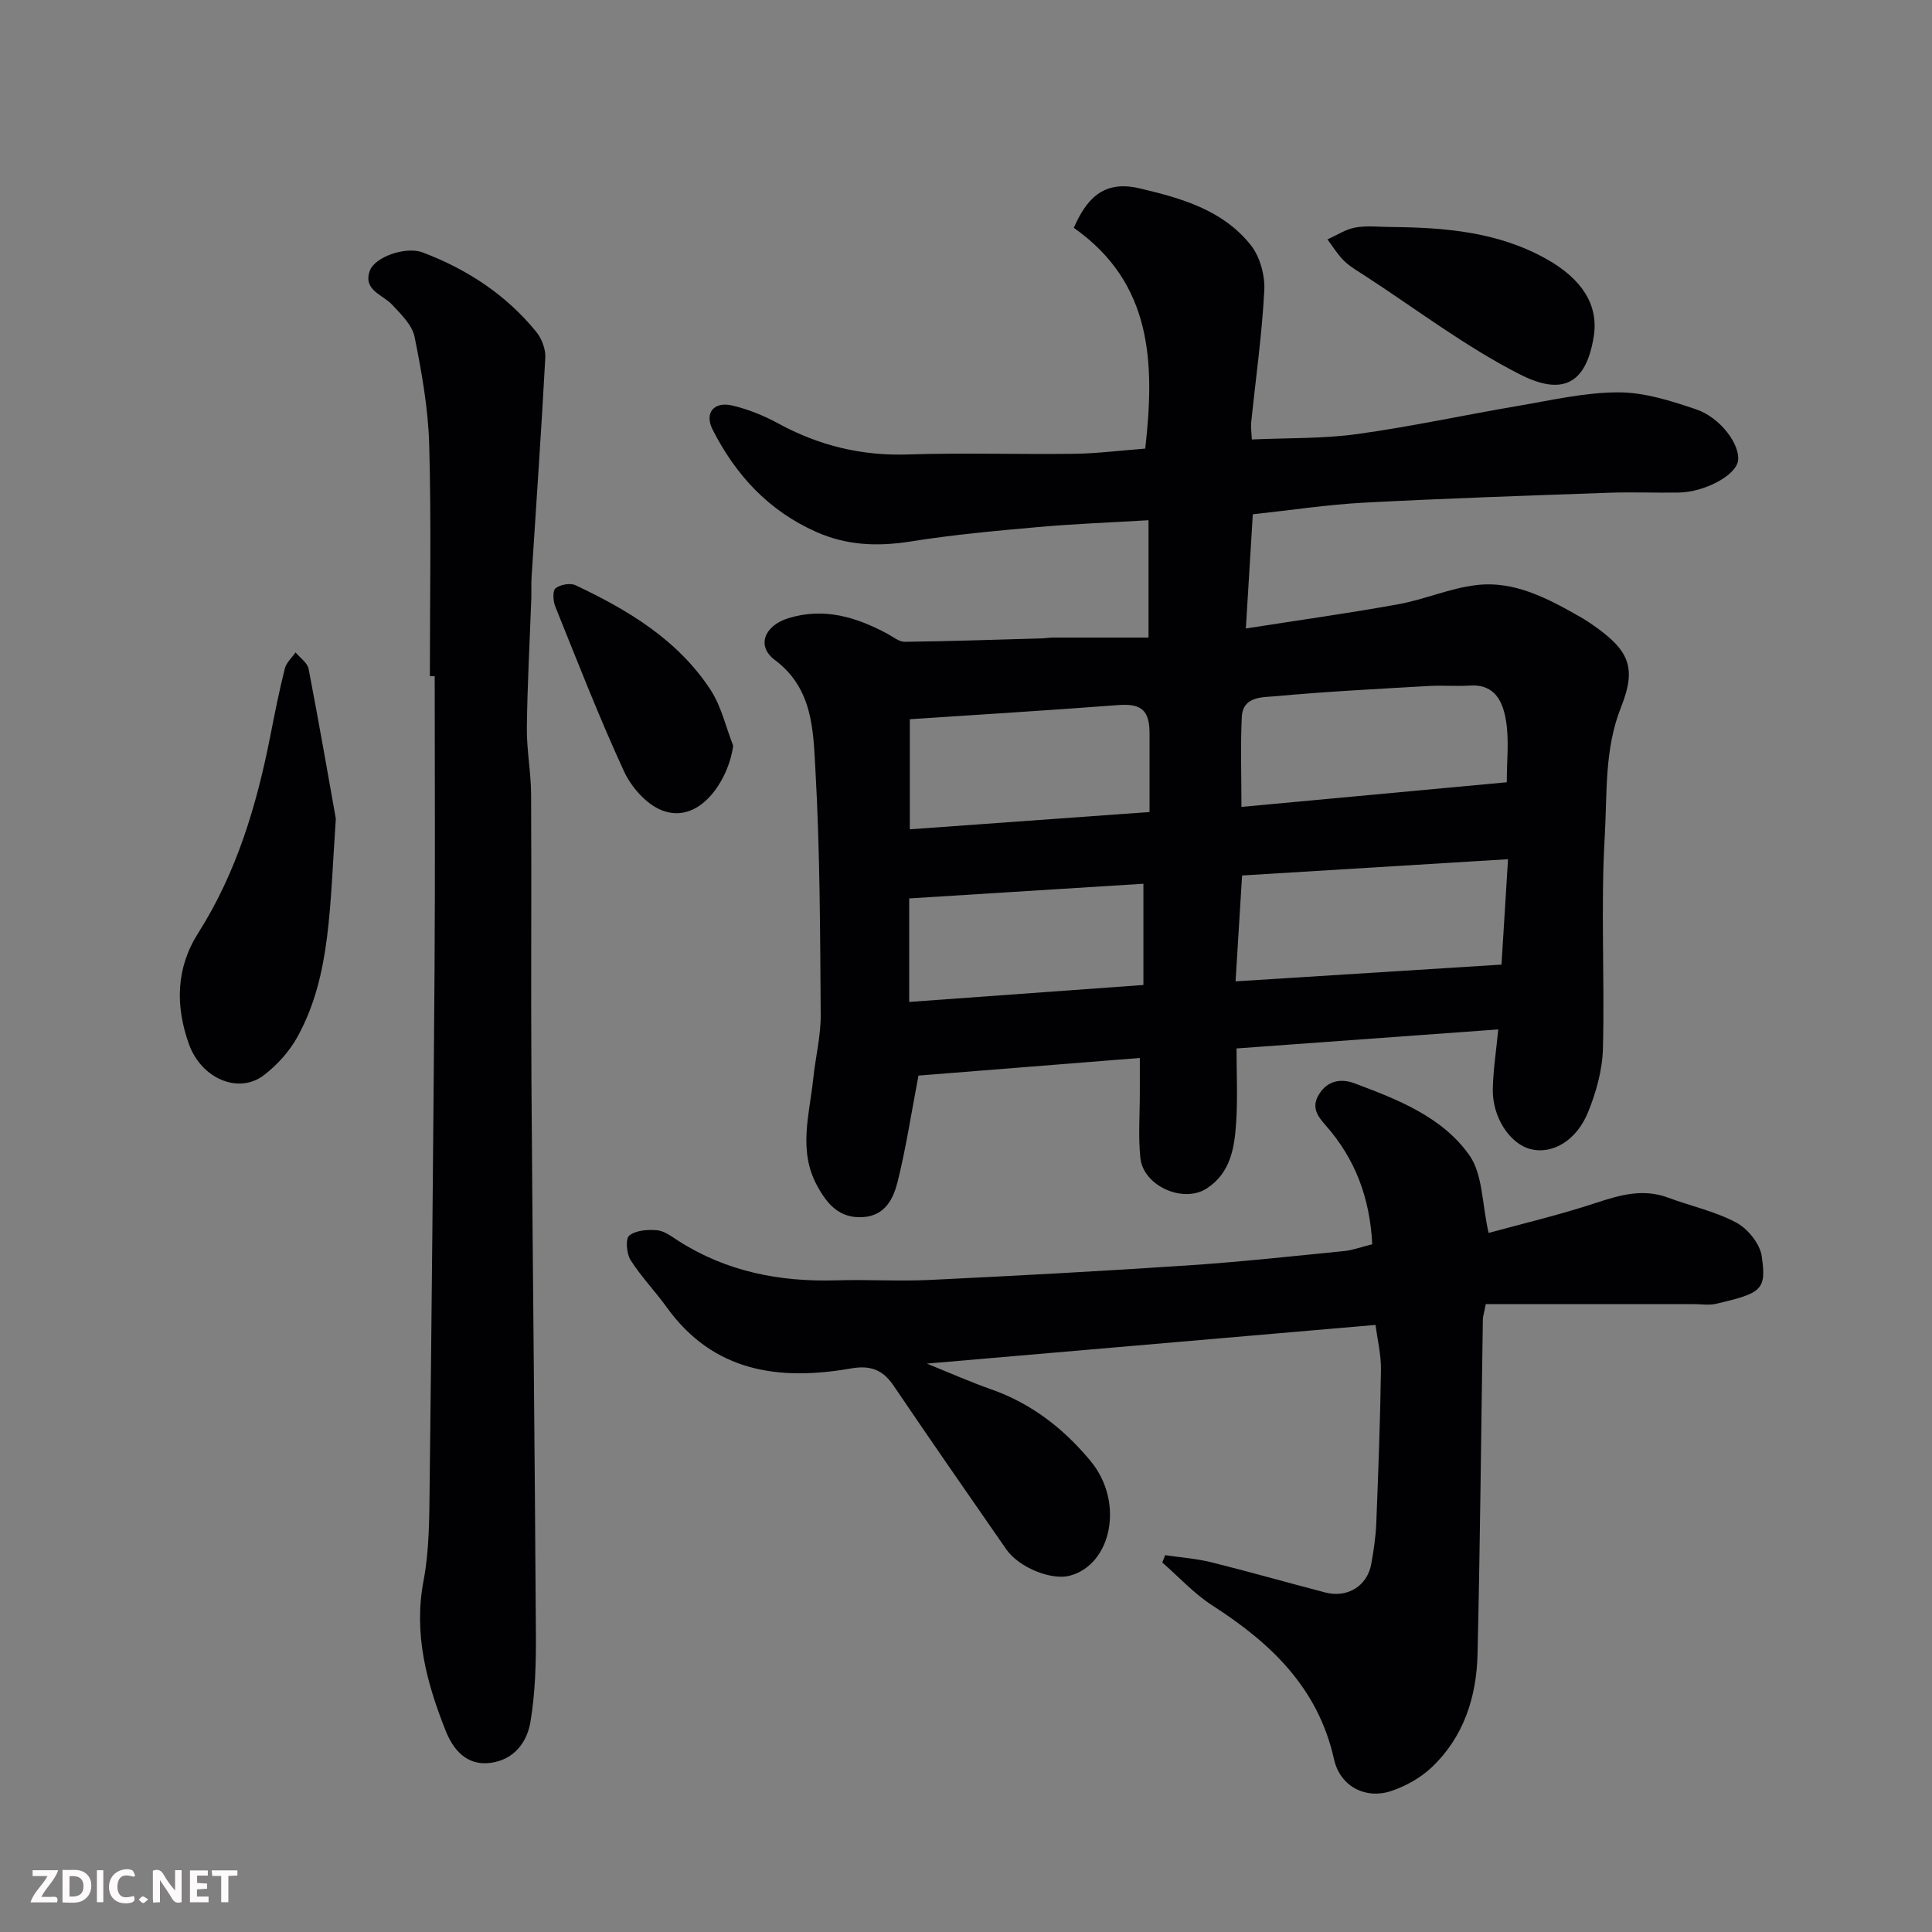
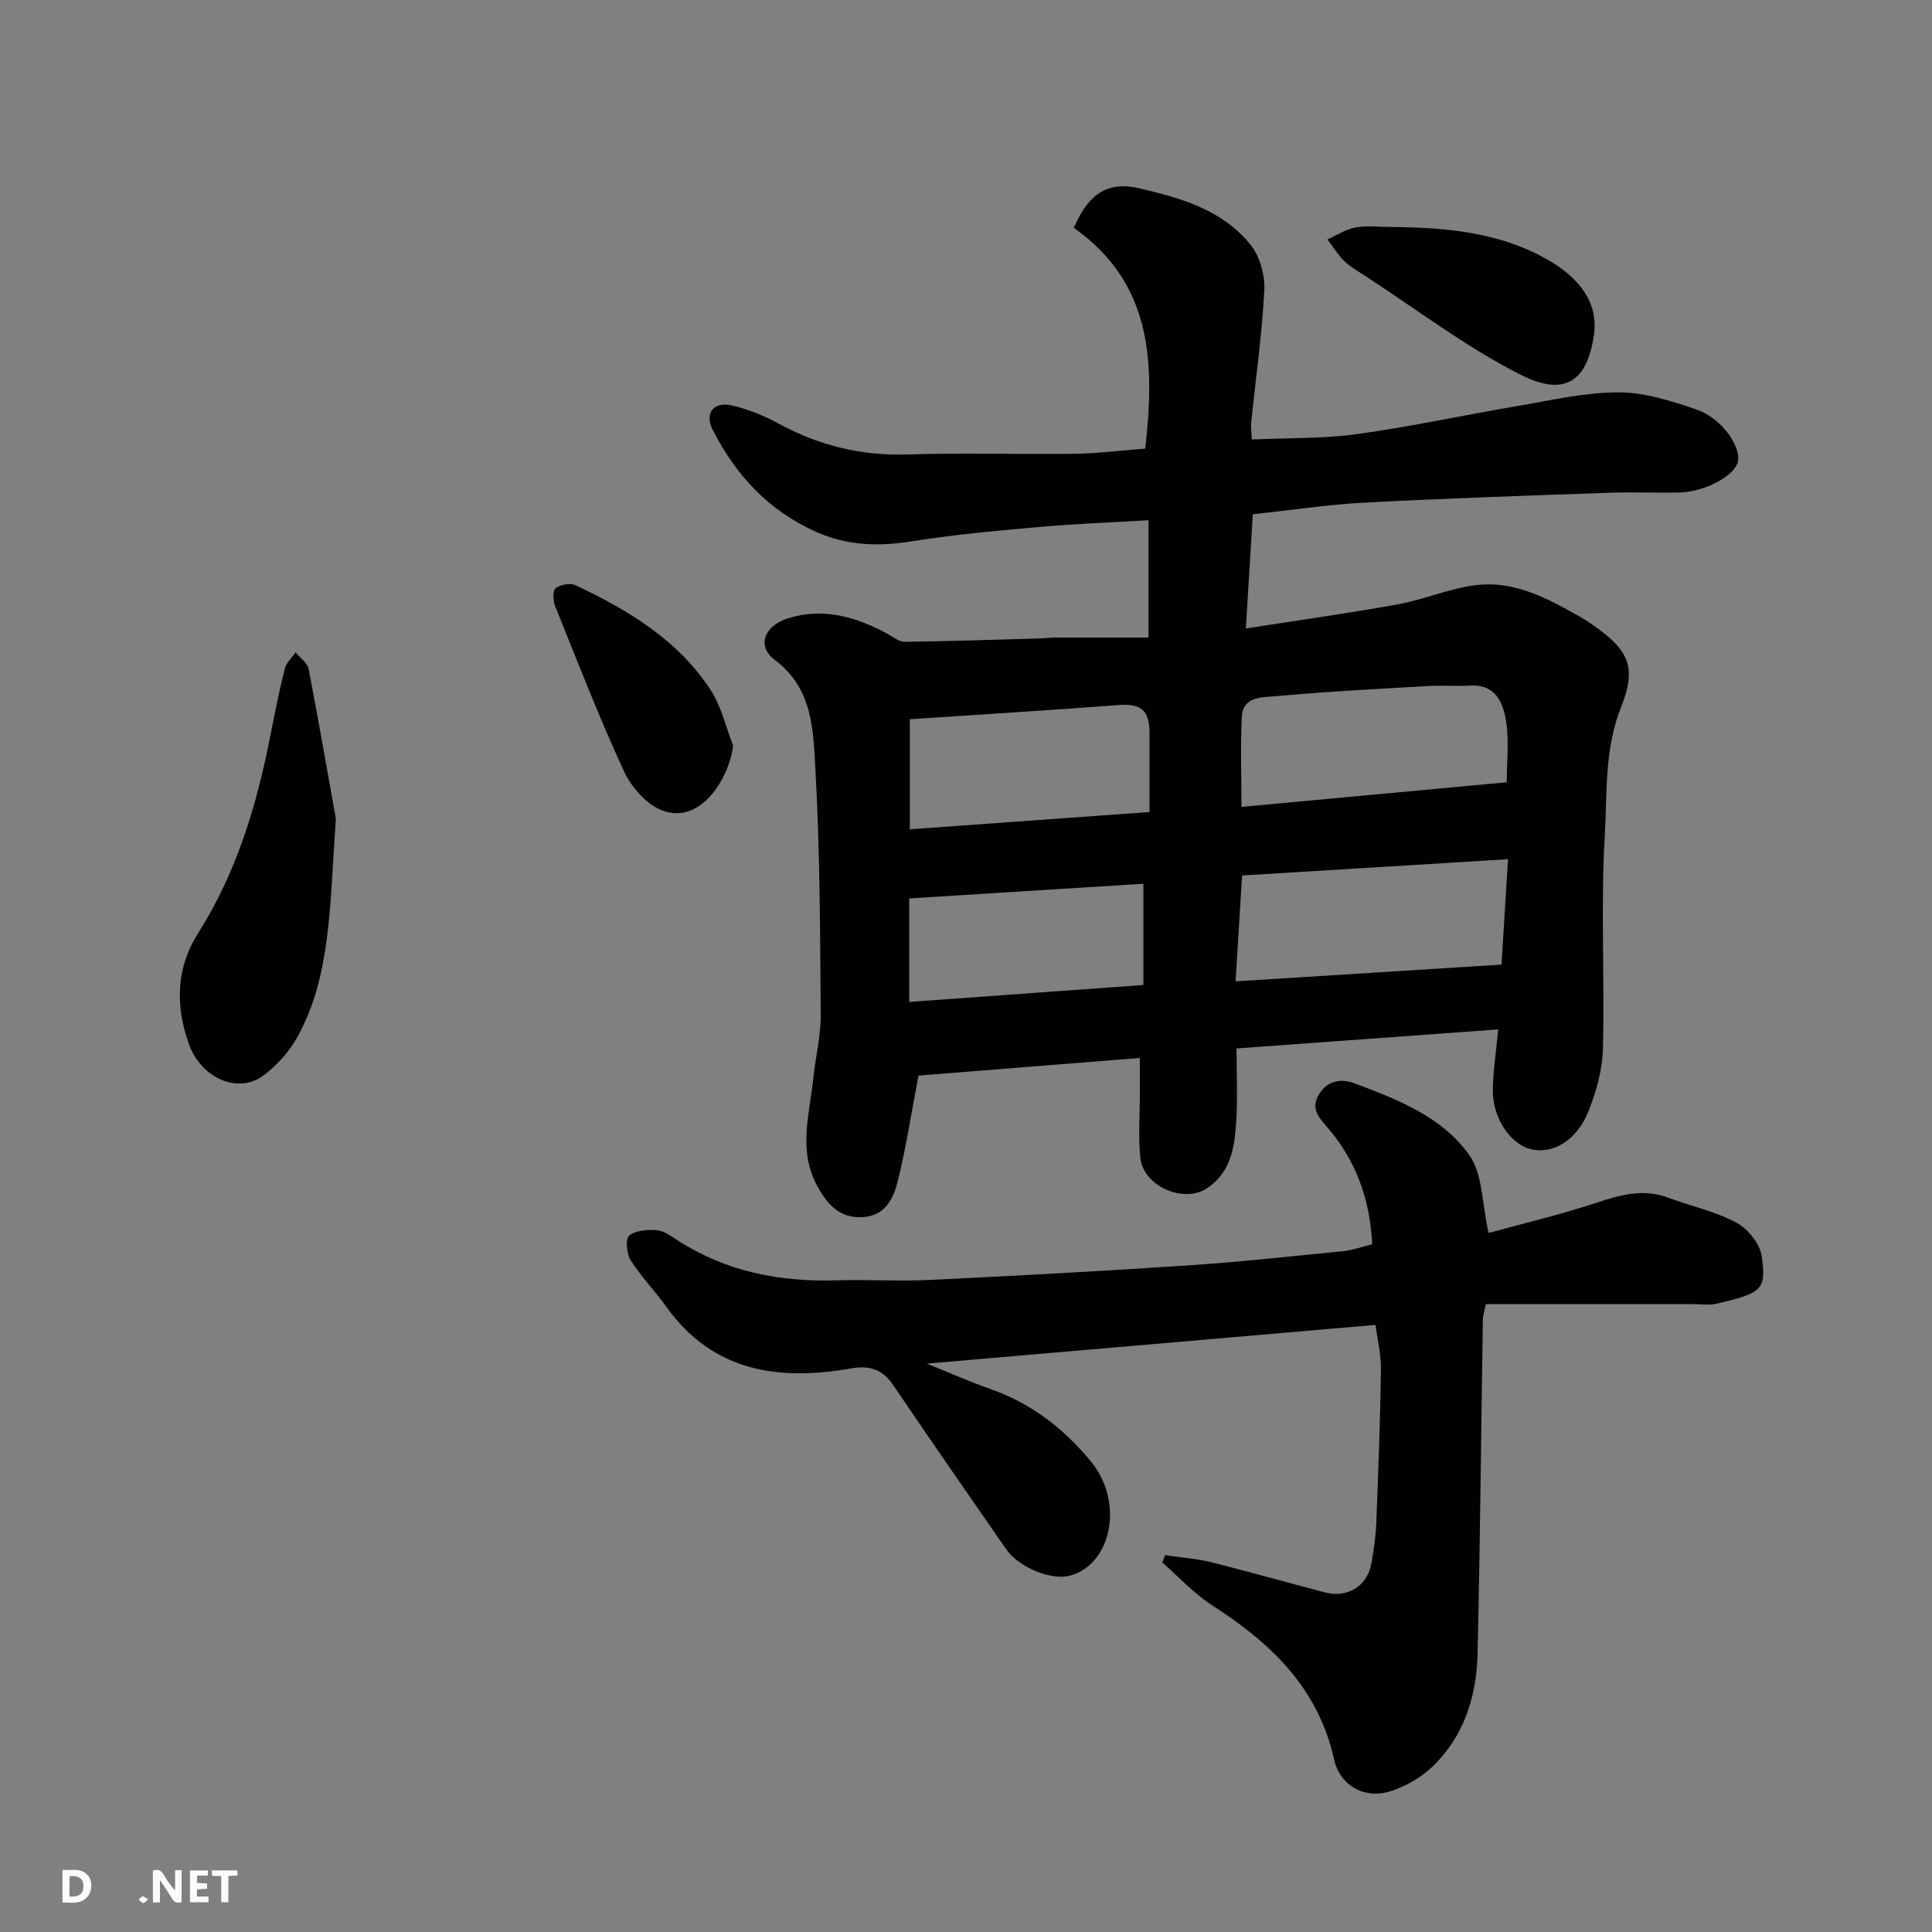
<svg xmlns="http://www.w3.org/2000/svg" enable-background="new 0 0 400 400" viewBox="0 0 400 400">
  <rect x="0" y="0" width="400" height="400" fill="#808080" stroke="none" />
  <path d="m237.79 132c0-8.9 0-16.17 0-24.29-7.78.46-15.32.74-22.82 1.41-8.82.78-17.66 1.59-26.39 2.98-6.82 1.08-13.19.87-19.61-1.98-9.88-4.4-16.66-11.79-21.43-21.17-1.75-3.44.26-5.89 4.07-4.99 3.28.77 6.53 2.08 9.5 3.7 8.42 4.59 17.23 6.75 26.89 6.43 11.49-.37 23 .01 34.5-.14 4.59-.06 9.18-.65 14.61-1.07 1.99-17.64 1.55-34.21-14.79-45.71 2.49-5.66 5.89-9.98 13.54-8.19 8.68 2.03 17.28 4.47 23.08 11.74 1.92 2.4 2.98 6.28 2.82 9.4-.48 9.16-1.78 18.27-2.72 27.4-.1.96.07 1.94.14 3.47 7.43-.34 14.7-.14 21.81-1.12 11.13-1.53 22.15-3.94 33.24-5.82 6.91-1.17 13.87-2.81 20.81-2.82 5.38-.01 10.9 1.75 16.1 3.51 5.16 1.74 9.24 7.47 8.69 10.72-.51 3-6.91 6.44-12.31 6.52-4.83.07-9.67-.13-14.5.04-16.87.6-33.75 1.16-50.61 2.05-7.54.4-15.05 1.55-23.03 2.41-.43 7.11-.89 14.57-1.44 23.64 11.04-1.73 21.35-3.16 31.58-5.02 5.43-.99 10.65-3.31 16.09-3.96 8-.97 14.92 2.82 21.66 6.64.7.4 1.39.84 2.06 1.3 7.78 5.34 9.68 8.82 6.3 17.3-3.5 8.78-2.86 17.85-3.38 26.72-.86 14.62 0 29.32-.38 43.98-.11 4.43-1.39 9.03-3.07 13.17-2.43 5.97-7.42 8.77-11.85 7.68-4.31-1.06-8-6.58-7.88-12.44.08-4.04.72-8.06 1.13-12.36-18.39 1.34-36.05 2.62-54.19 3.94 0 5.31.25 10.28-.07 15.22-.34 5.22-1.08 10.46-6.06 13.74-4.83 3.19-13.18-.44-13.78-6.31-.46-4.48-.1-9.04-.11-13.56 0-2.15 0-4.3 0-7.12-15.72 1.25-31.15 2.48-45.83 3.65-1.49 7.82-2.57 14.9-4.28 21.83-.88 3.57-2.55 7.18-7.22 7.47-4.88.3-7.41-2.68-9.5-6.53-3.96-7.3-1.55-14.77-.78-22.19.46-4.4 1.57-8.78 1.54-13.17-.12-16.94-.15-33.89-1.1-50.79-.46-8.09-.49-16.76-8.41-22.68-3.88-2.9-2.1-7.12 2.78-8.63 7.46-2.3 14.13-.23 20.62 3.26 1.14.62 2.35 1.63 3.51 1.62 9.45-.12 18.89-.44 28.33-.71.83-.02 1.65-.17 2.47-.17zm19.37 49.26c-.46 7.5-.89 14.49-1.35 21.92 18.98-1.19 37.02-2.33 55.06-3.47.46-7.47.9-14.47 1.35-21.82-18.87 1.16-36.78 2.25-55.06 3.37zm54.8-19.3c0-4.41.5-8.61-.14-12.63-.62-3.89-2.18-7.74-7.52-7.39-2.84.18-5.71-.08-8.55.09-10.54.61-21.08 1.14-31.59 2.11-2.7.25-6.85-.06-7.06 4.31-.29 6.1-.07 12.23-.07 18.61 18.55-1.73 36.5-3.39 54.93-5.1zm-73.96 6.16c0-6.02.01-11.17 0-16.32-.01-4.85-1.81-6.18-6.51-5.82-14.44 1.1-28.91 1.98-43.12 2.93v22.79c16.65-1.2 32.89-2.37 49.63-3.58zm-49.76 39.32c16.36-1.18 32.34-2.34 48.49-3.51 0-7.12 0-13.84 0-20.96-16.29 1.02-32.29 2.02-48.49 3.04z" fill="#010103" />
  <path d="m284.11 257.61c-.49-9.62-3.54-17.69-9.59-24.55-1.71-1.94-3.09-3.76-1.46-6.45 1.82-2.99 4.67-3.33 7.38-2.32 8.94 3.35 18.18 6.94 23.79 14.91 2.77 3.93 2.58 9.95 3.97 16.07 6.64-1.83 14.62-3.71 22.37-6.27 4.96-1.63 9.66-2.95 14.79-1.04 4.71 1.75 9.75 2.83 14.13 5.17 2.38 1.27 4.89 4.38 5.26 6.96 1 6.98.05 7.63-9.47 9.85-1.42.33-2.99.07-4.49.07-14.4 0-28.81 0-43.18 0-.37 1.94-.59 2.55-.6 3.17-.36 23.1-.56 46.2-1.1 69.29-.21 8.89-2.86 17.17-9.52 23.46-2.3 2.17-5.37 3.89-8.39 4.89-5.26 1.74-10.54-.93-11.8-6.57-3.3-14.81-13.08-24.07-25.17-31.84-3.8-2.44-6.95-5.91-10.39-8.91.2-.51.39-1.01.59-1.52 3.19.48 6.44.7 9.55 1.47 7.89 1.96 15.7 4.2 23.57 6.25 4.65 1.21 8.75-1.34 9.57-5.97.48-2.74.91-5.51 1.02-8.28.42-10.6.82-21.2.97-31.8.05-3.18-.74-6.38-1.12-9.34-31.32 2.7-62.09 5.35-92.89 8.01 4.46 1.8 8.86 3.76 13.38 5.35 8.33 2.93 15.03 8.19 20.52 14.83 7.07 8.55 4.3 21.48-4.34 23.74-3.72.97-10.45-1.61-13.16-5.52-7.81-11.26-15.63-22.51-23.31-33.86-2.24-3.31-4.82-4.23-8.79-3.54-14.92 2.6-28.51.77-38.19-12.7-2.39-3.32-5.28-6.3-7.46-9.74-.84-1.32-1.08-4.43-.27-5.07 1.37-1.1 3.82-1.27 5.75-1.1 1.51.13 2.98 1.27 4.35 2.15 10.02 6.43 21.06 8.57 32.79 8.22 6.49-.2 13.01.23 19.49-.09 17.81-.86 35.61-1.82 53.4-3.01 10.82-.72 21.61-1.91 32.4-2.98 1.77-.21 3.46-.85 5.65-1.39z" fill="#010103" />
-   <path d="m89 139.99c0-15.99.31-31.99-.14-47.97-.21-7.46-1.55-14.95-3.03-22.29-.49-2.43-2.79-4.65-4.63-6.63-1.98-2.12-6.05-3-4.65-7 1.03-2.96 7.52-5.13 10.92-3.85 9.22 3.48 17.27 8.75 23.53 16.42 1.14 1.4 1.99 3.59 1.9 5.35-.81 15.14-1.88 30.26-2.84 45.39-.1 1.49-.01 3-.06 4.5-.32 8.93-.82 17.86-.92 26.79-.05 4.59.86 9.2.88 13.8.11 19.82-.06 39.65.07 59.47.25 38.08.7 76.16.92 114.24.04 6.11-.12 12.3-1.13 18.3-.7 4.17-3.35 7.81-8.24 8.47-5.09.69-7.83-2.93-9.31-6.65-3.94-9.91-6.68-20.04-4.58-31.06 1.19-6.27 1.18-12.82 1.26-19.25.42-35.91.77-71.83 1.02-107.75.14-20.09.03-40.18.03-60.27-.33 0-.67 0-1-.01z" fill="#010103" />
  <path d="m69.53 169.5c-1.28 18.53-1.04 32.47-7.85 45-1.68 3.1-4.26 5.99-7.08 8.13-5.27 3.99-12.95.64-15.49-6.47-2.82-7.9-2.68-15.74 1.9-22.94 8.01-12.61 12.15-26.56 14.99-41.02.91-4.62 1.82-9.23 2.97-13.79.31-1.22 1.46-2.24 2.22-3.34.93 1.14 2.47 2.16 2.71 3.43 2.27 11.83 4.33 23.72 5.63 31z" fill="#010103" />
  <path d="m288.1 47c11.19.11 22.18 1.01 32.24 6.72 7.1 4.03 10.67 9.35 9.63 15.91-1.61 10.26-6.81 12.18-15.23 7.91-11.26-5.71-21.45-13.5-32.1-20.42-1.5-.98-3.1-1.89-4.37-3.12-1.33-1.3-2.31-2.94-3.44-4.44 1.93-.85 3.79-2.1 5.8-2.46 2.42-.43 4.97-.1 7.47-.1z" fill="#010103" />
  <path d="m151.79 154.37c-.84 6.89-6.86 16.54-14.8 13.38-3.2-1.27-6.29-4.79-7.79-8.04-5.16-11.2-9.63-22.71-14.24-34.15-.46-1.13-.58-3.26.07-3.77.97-.77 3.04-1.14 4.14-.62 10.9 5.15 21.17 11.31 27.94 21.65 2.23 3.41 3.16 7.68 4.68 11.55z" fill="#010103" />
  <g fill="#fcfafa">
    <path d="m37.59 393.81c-.92.31-1.52.05-2-.78-.7-1.2-1.52-2.34-2.47-3.78v4.59c-.55.03-.95.05-1.41.07-.03-.37-.06-.64-.06-.91 0-1.91 0-3.81 0-5.7 1.13-.41 1.77-.03 2.29.91.62 1.11 1.38 2.14 2.31 3.19v-4.2h1.35v6.61z" />
    <path d="m12.94 393.88v-6.75c1.9.19 3.93-.54 5.37 1.29.8 1.01.78 2.88.03 3.97-1.37 1.97-3.4 1.51-5.4 1.49m1.45-1.22c2.04.12 2.92-.58 2.89-2.21-.03-1.51-.98-2.19-2.89-2z" />
-     <path d="m11.81 393.87h-5.49c.68-2.18 2.47-3.48 3.51-5.45h-3.08v-1.21h5.29c-.71 2.13-2.44 3.48-3.47 5.51.86 0 1.63.04 2.39-.01.79-.05 1.14.21.85 1.16" />
    <path d="m39.33 393.86v-6.61h3.7v1.07h-2.22v1.52c.68.04 1.34.09 2.07.13v1.07c-.72.05-1.38.09-2.1.14v1.48h2.4v1.19h-3.84z" />
-     <path d="m27.71 388.56c-1.15-.3-2.46-.61-3.1.64-.37.73-.41 1.93-.06 2.67.63 1.35 1.99.93 3.17.68.35.94-.01 1.32-.93 1.46-1.62.25-3.05-.27-3.76-1.48-.73-1.24-.6-3.03.31-4.17.88-1.11 2.71-1.7 4-1.16.32.13.44.74.65 1.12-.1.08-.19.16-.28.24" />
    <path d="m49.15 387.24v1.07c-.59.02-1.17.05-1.87.08v5.44h-1.48v-5.44h-1.85c-.05-.4-.08-.73-.13-1.15z" />
-     <path d="m20.06 387.21h1.33v6.62h-1.33z" />
+     <path d="m20.06 387.21h1.33h-1.33z" />
    <path d="m30.68 393.25c-.49.38-.8.79-1.05.76-.32-.05-.6-.45-.9-.7.26-.24.51-.64.8-.67.29-.04.62.3 1.15.61" />
  </g>
</svg>